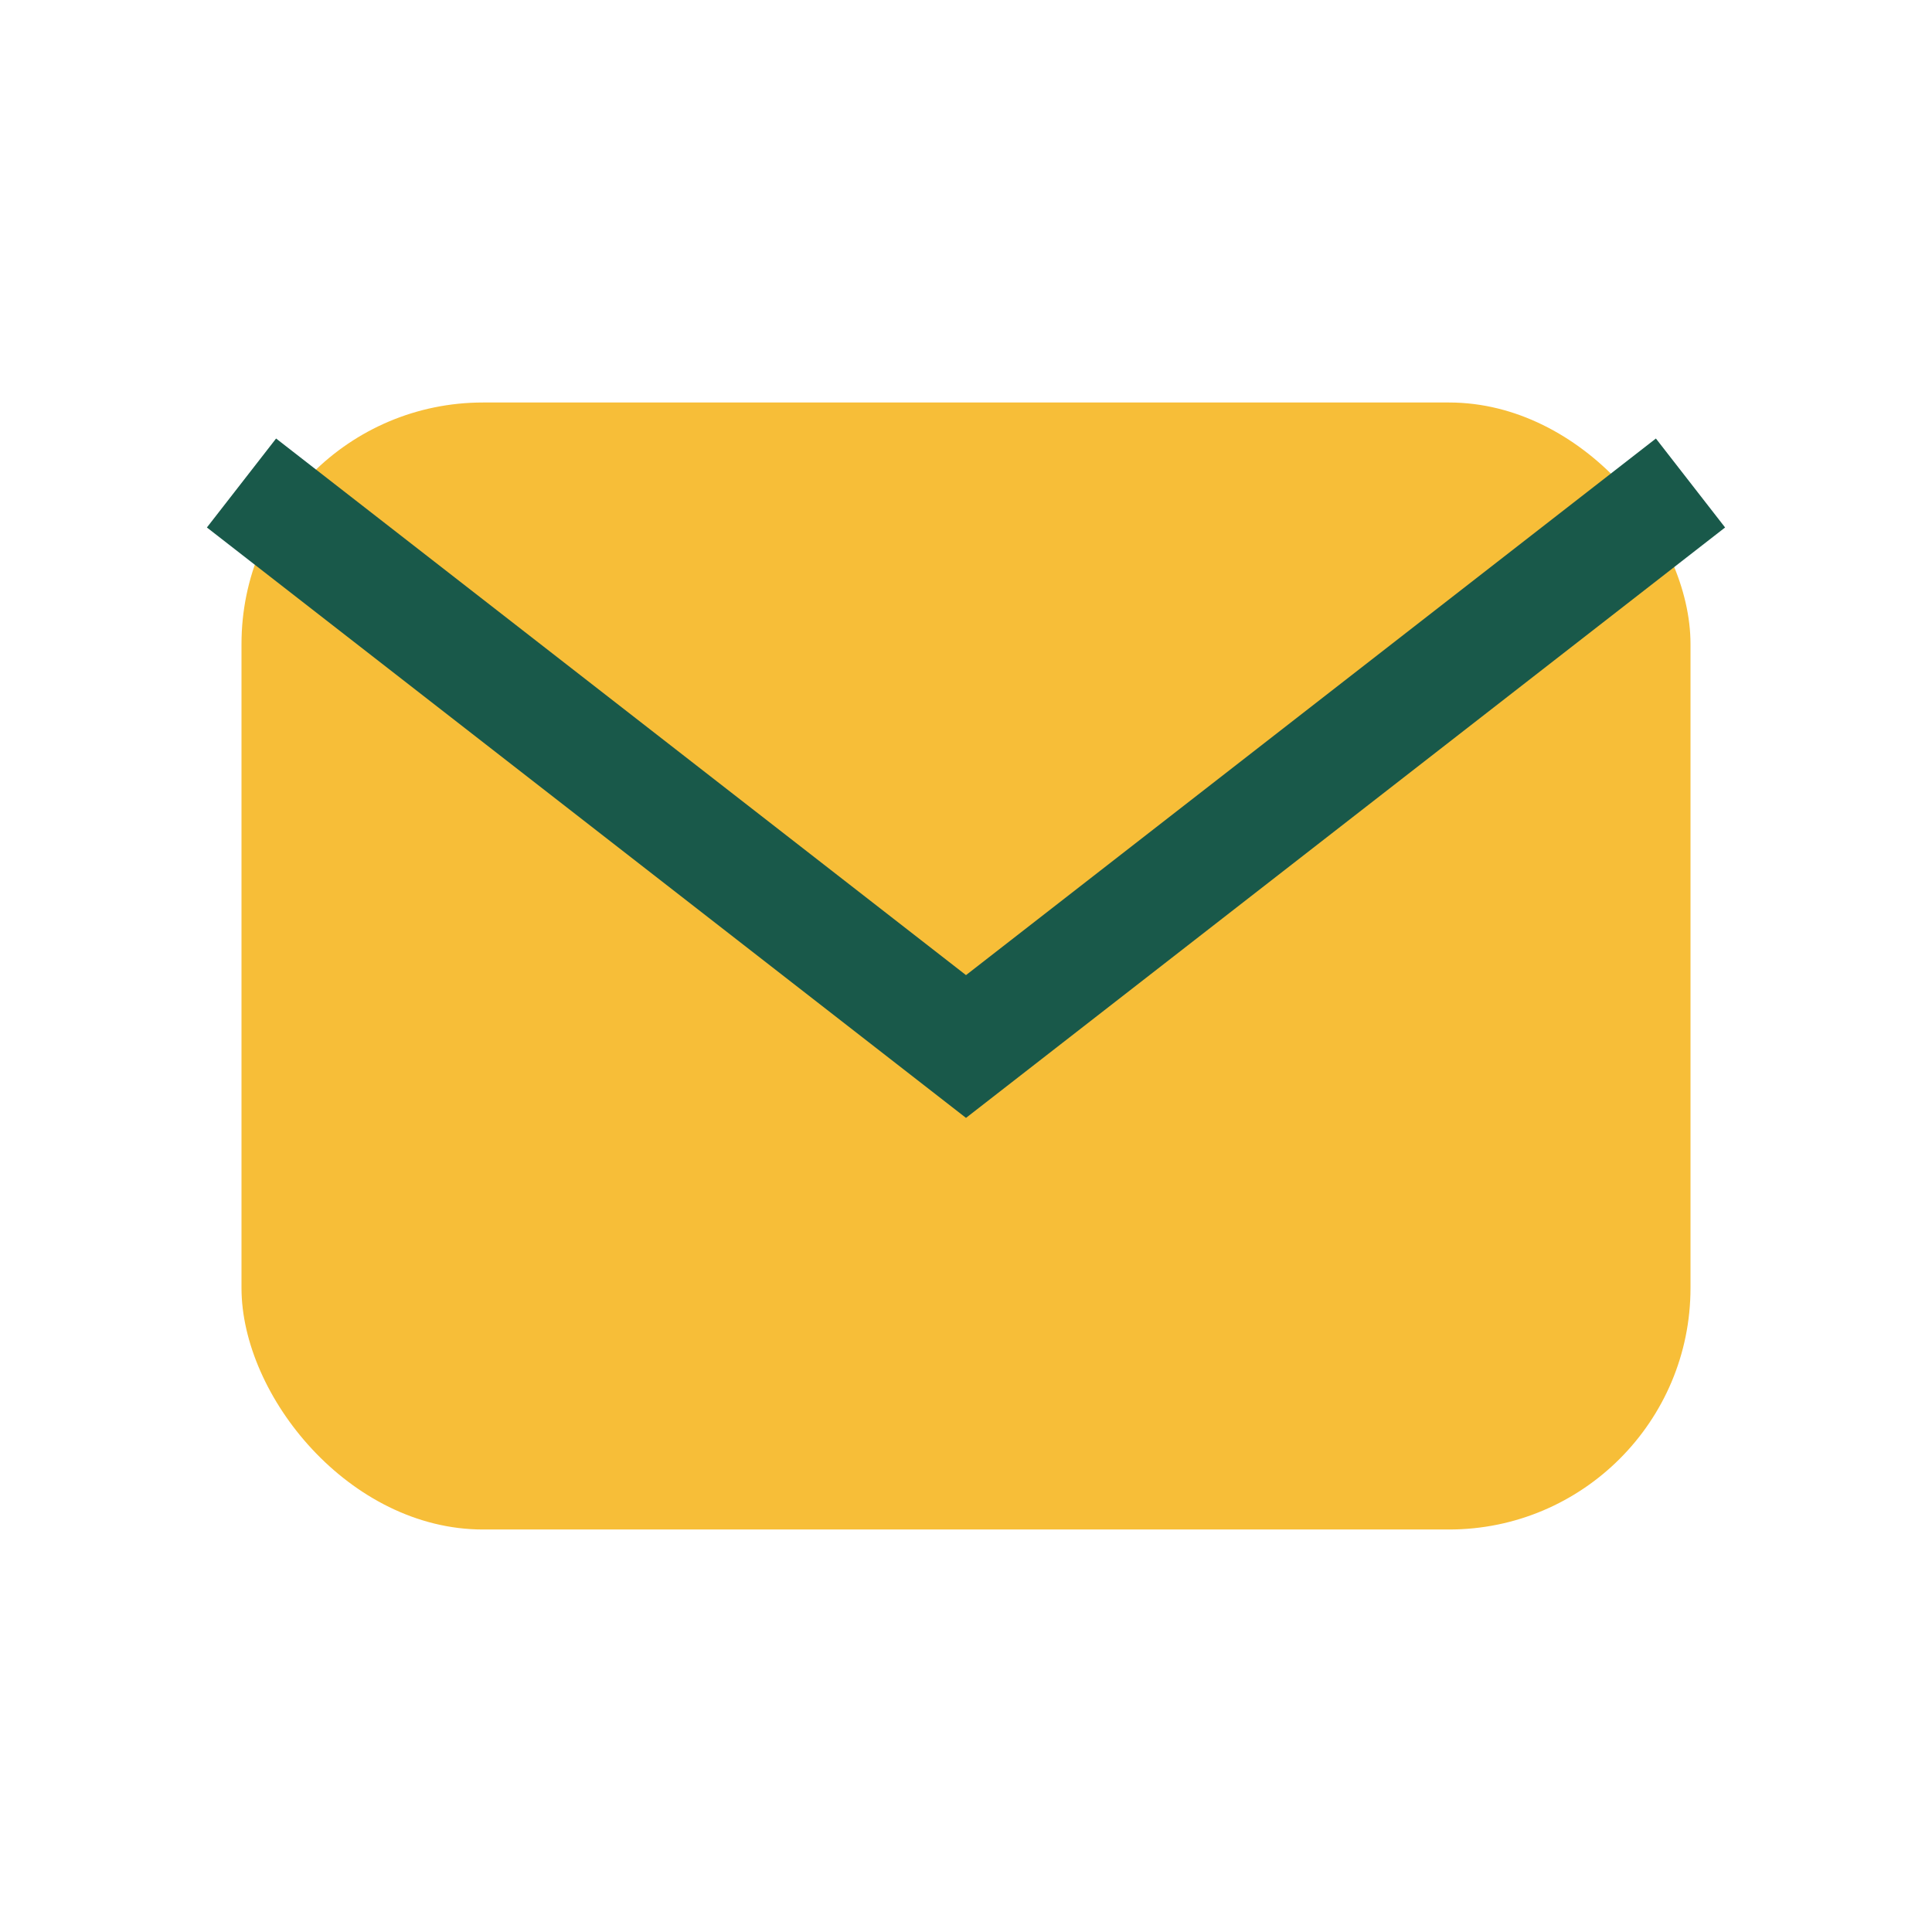
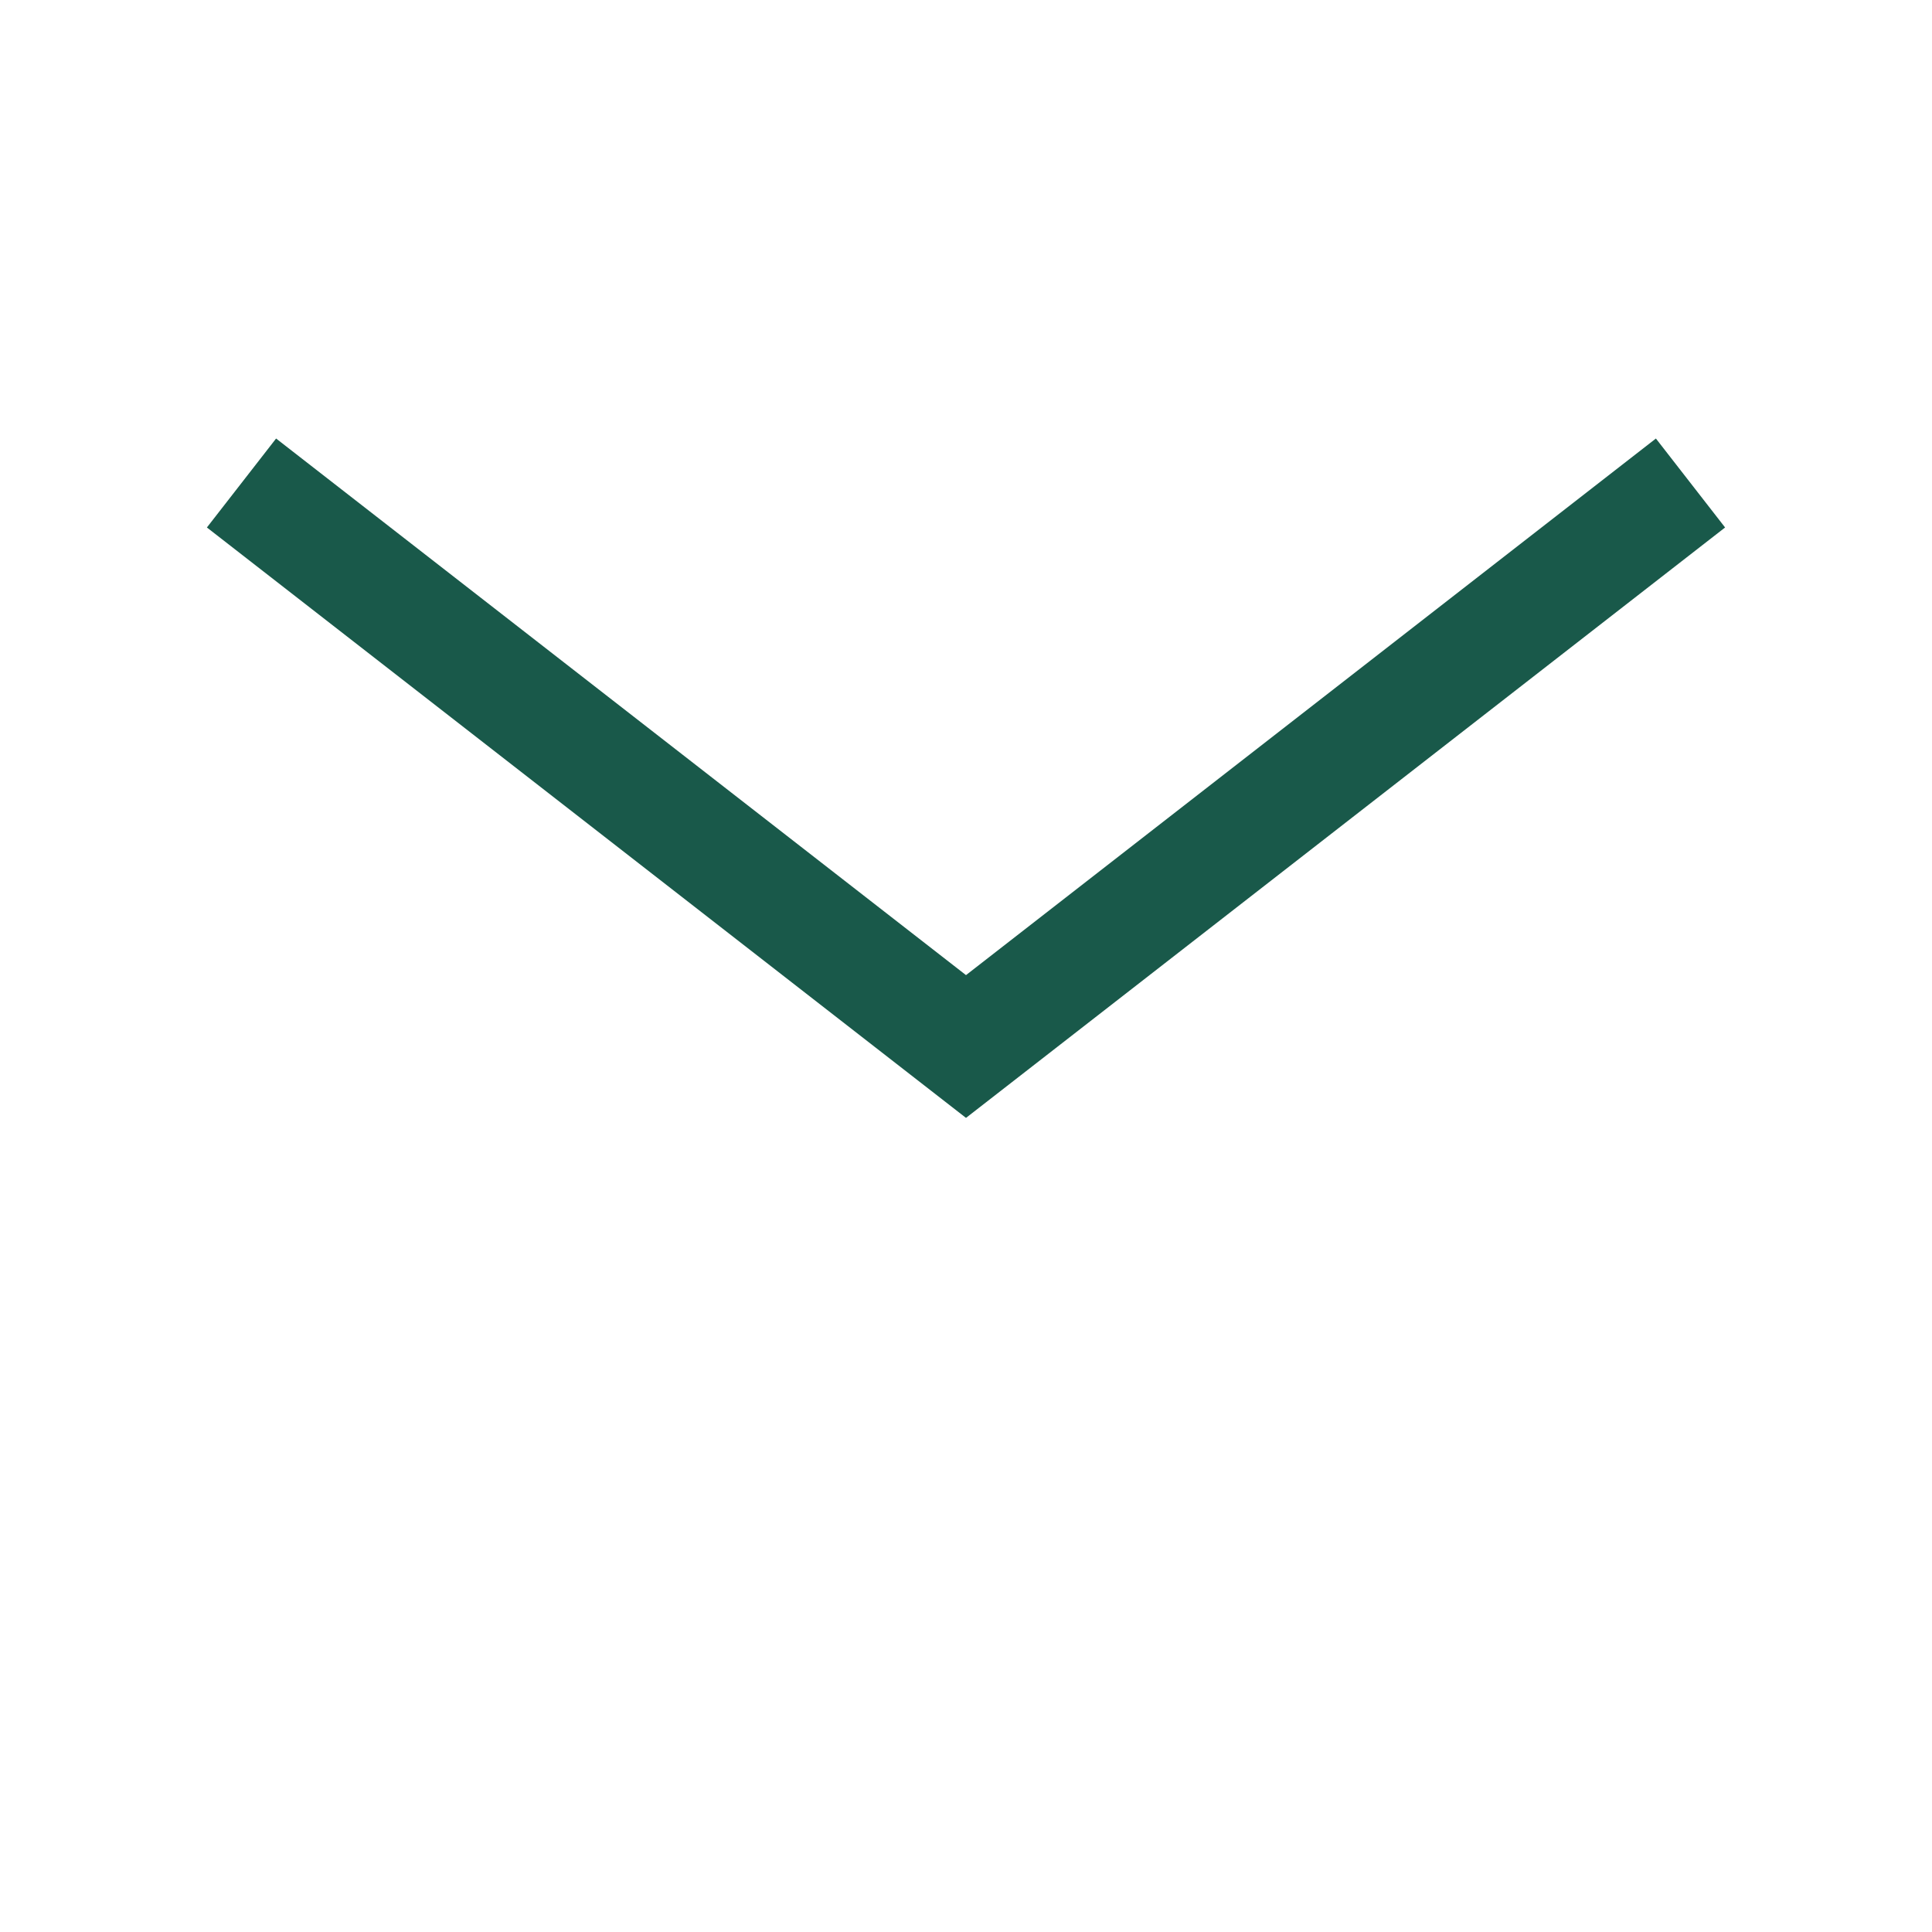
<svg xmlns="http://www.w3.org/2000/svg" viewBox="0 0 24 24" width="24" height="24">
-   <rect x="3" y="5" width="18" height="14" rx="3" fill="#F7BE38" />
  <path d="M3 6l9 7 9-7" stroke="#19594A" stroke-width="1.4" fill="none" />
</svg>